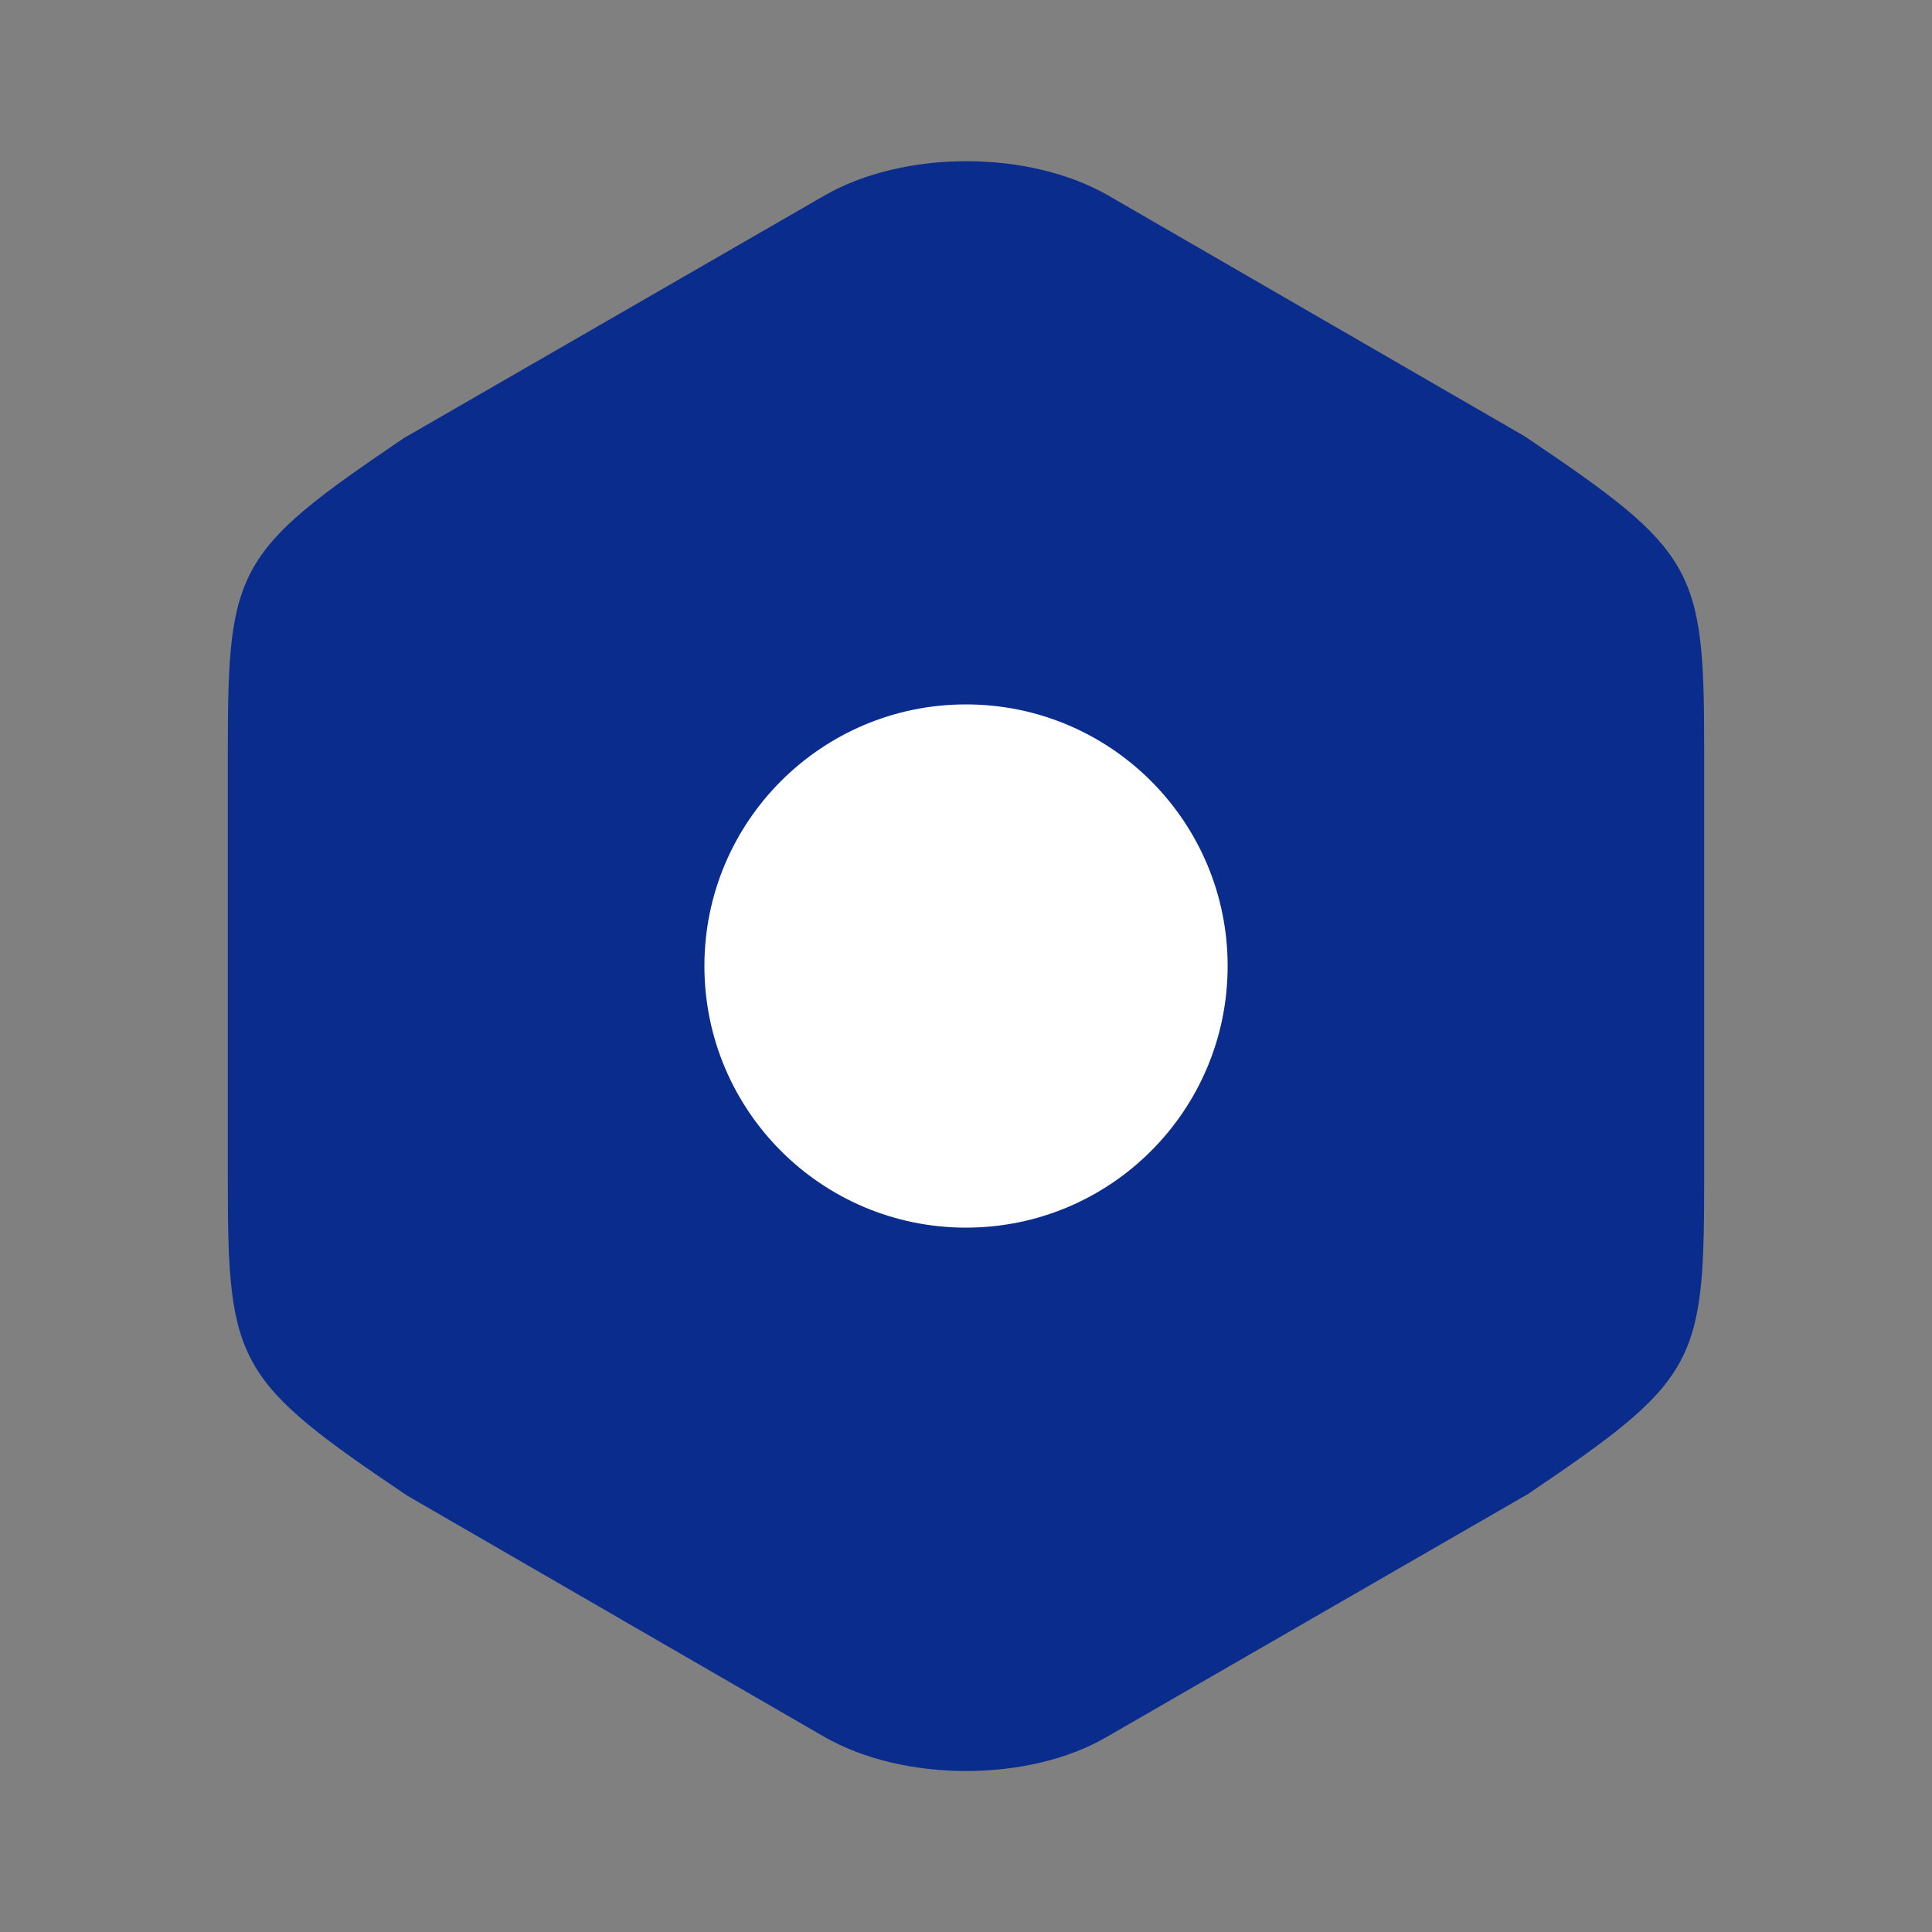
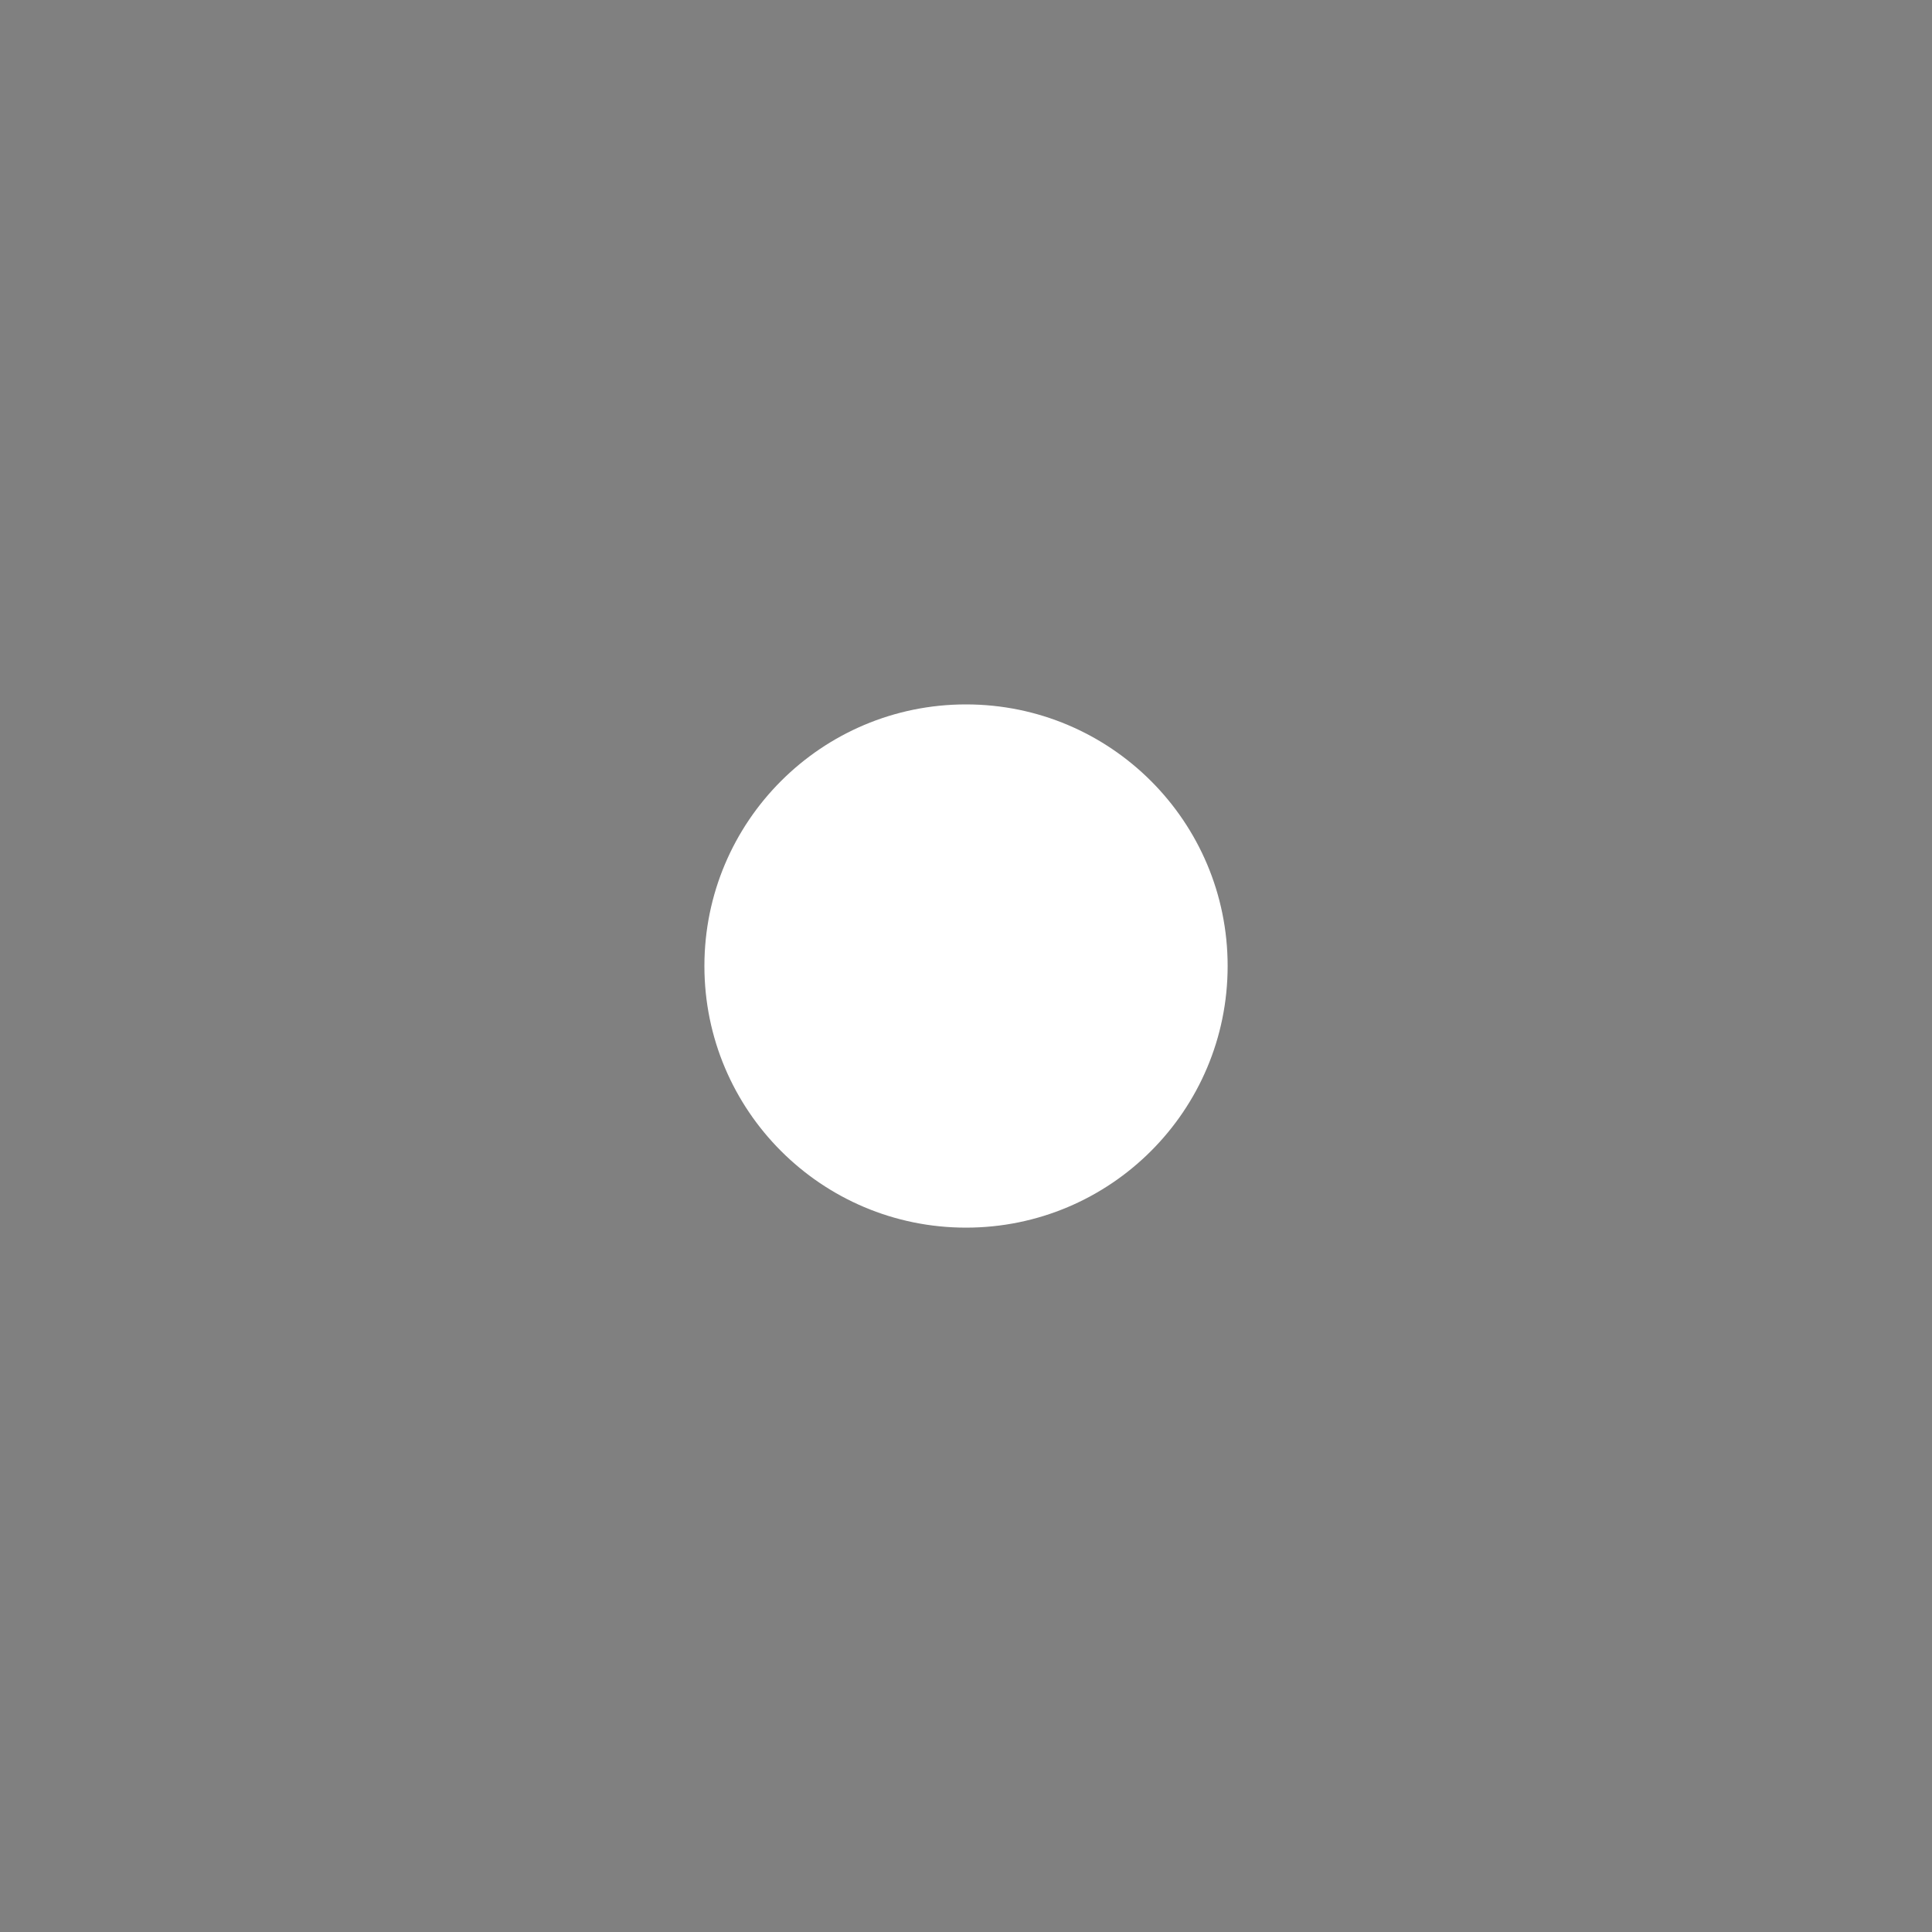
<svg xmlns="http://www.w3.org/2000/svg" width="40" height="40" viewBox="0 0 40 40" fill="none">
  <rect x="0" y="0" width="40" height="40" fill="#808080" stroke="none" />
-   <path d="M31.567 9.033L22.95 4.05C21.3 3.1 18.717 3.1 17.067 4.05L8.367 9.067C4.917 11.4 4.717 11.75 4.717 15.467V24.517C4.717 28.233 4.917 28.6 8.433 30.967L17.05 35.95C17.884 36.433 18.95 36.667 20 36.667C21.05 36.667 22.117 36.433 22.933 35.95L31.634 30.933C35.084 28.6 35.283 28.25 35.283 24.533V15.467C35.283 11.75 35.084 11.4 31.567 9.033Z" fill="#0A2C8C" />
  <path d="M20 25.417C22.992 25.417 25.417 22.992 25.417 20C25.417 17.009 22.992 14.584 20 14.584C17.009 14.584 14.584 17.009 14.584 20C14.584 22.992 17.009 25.417 20 25.417Z" fill="white" />
</svg>